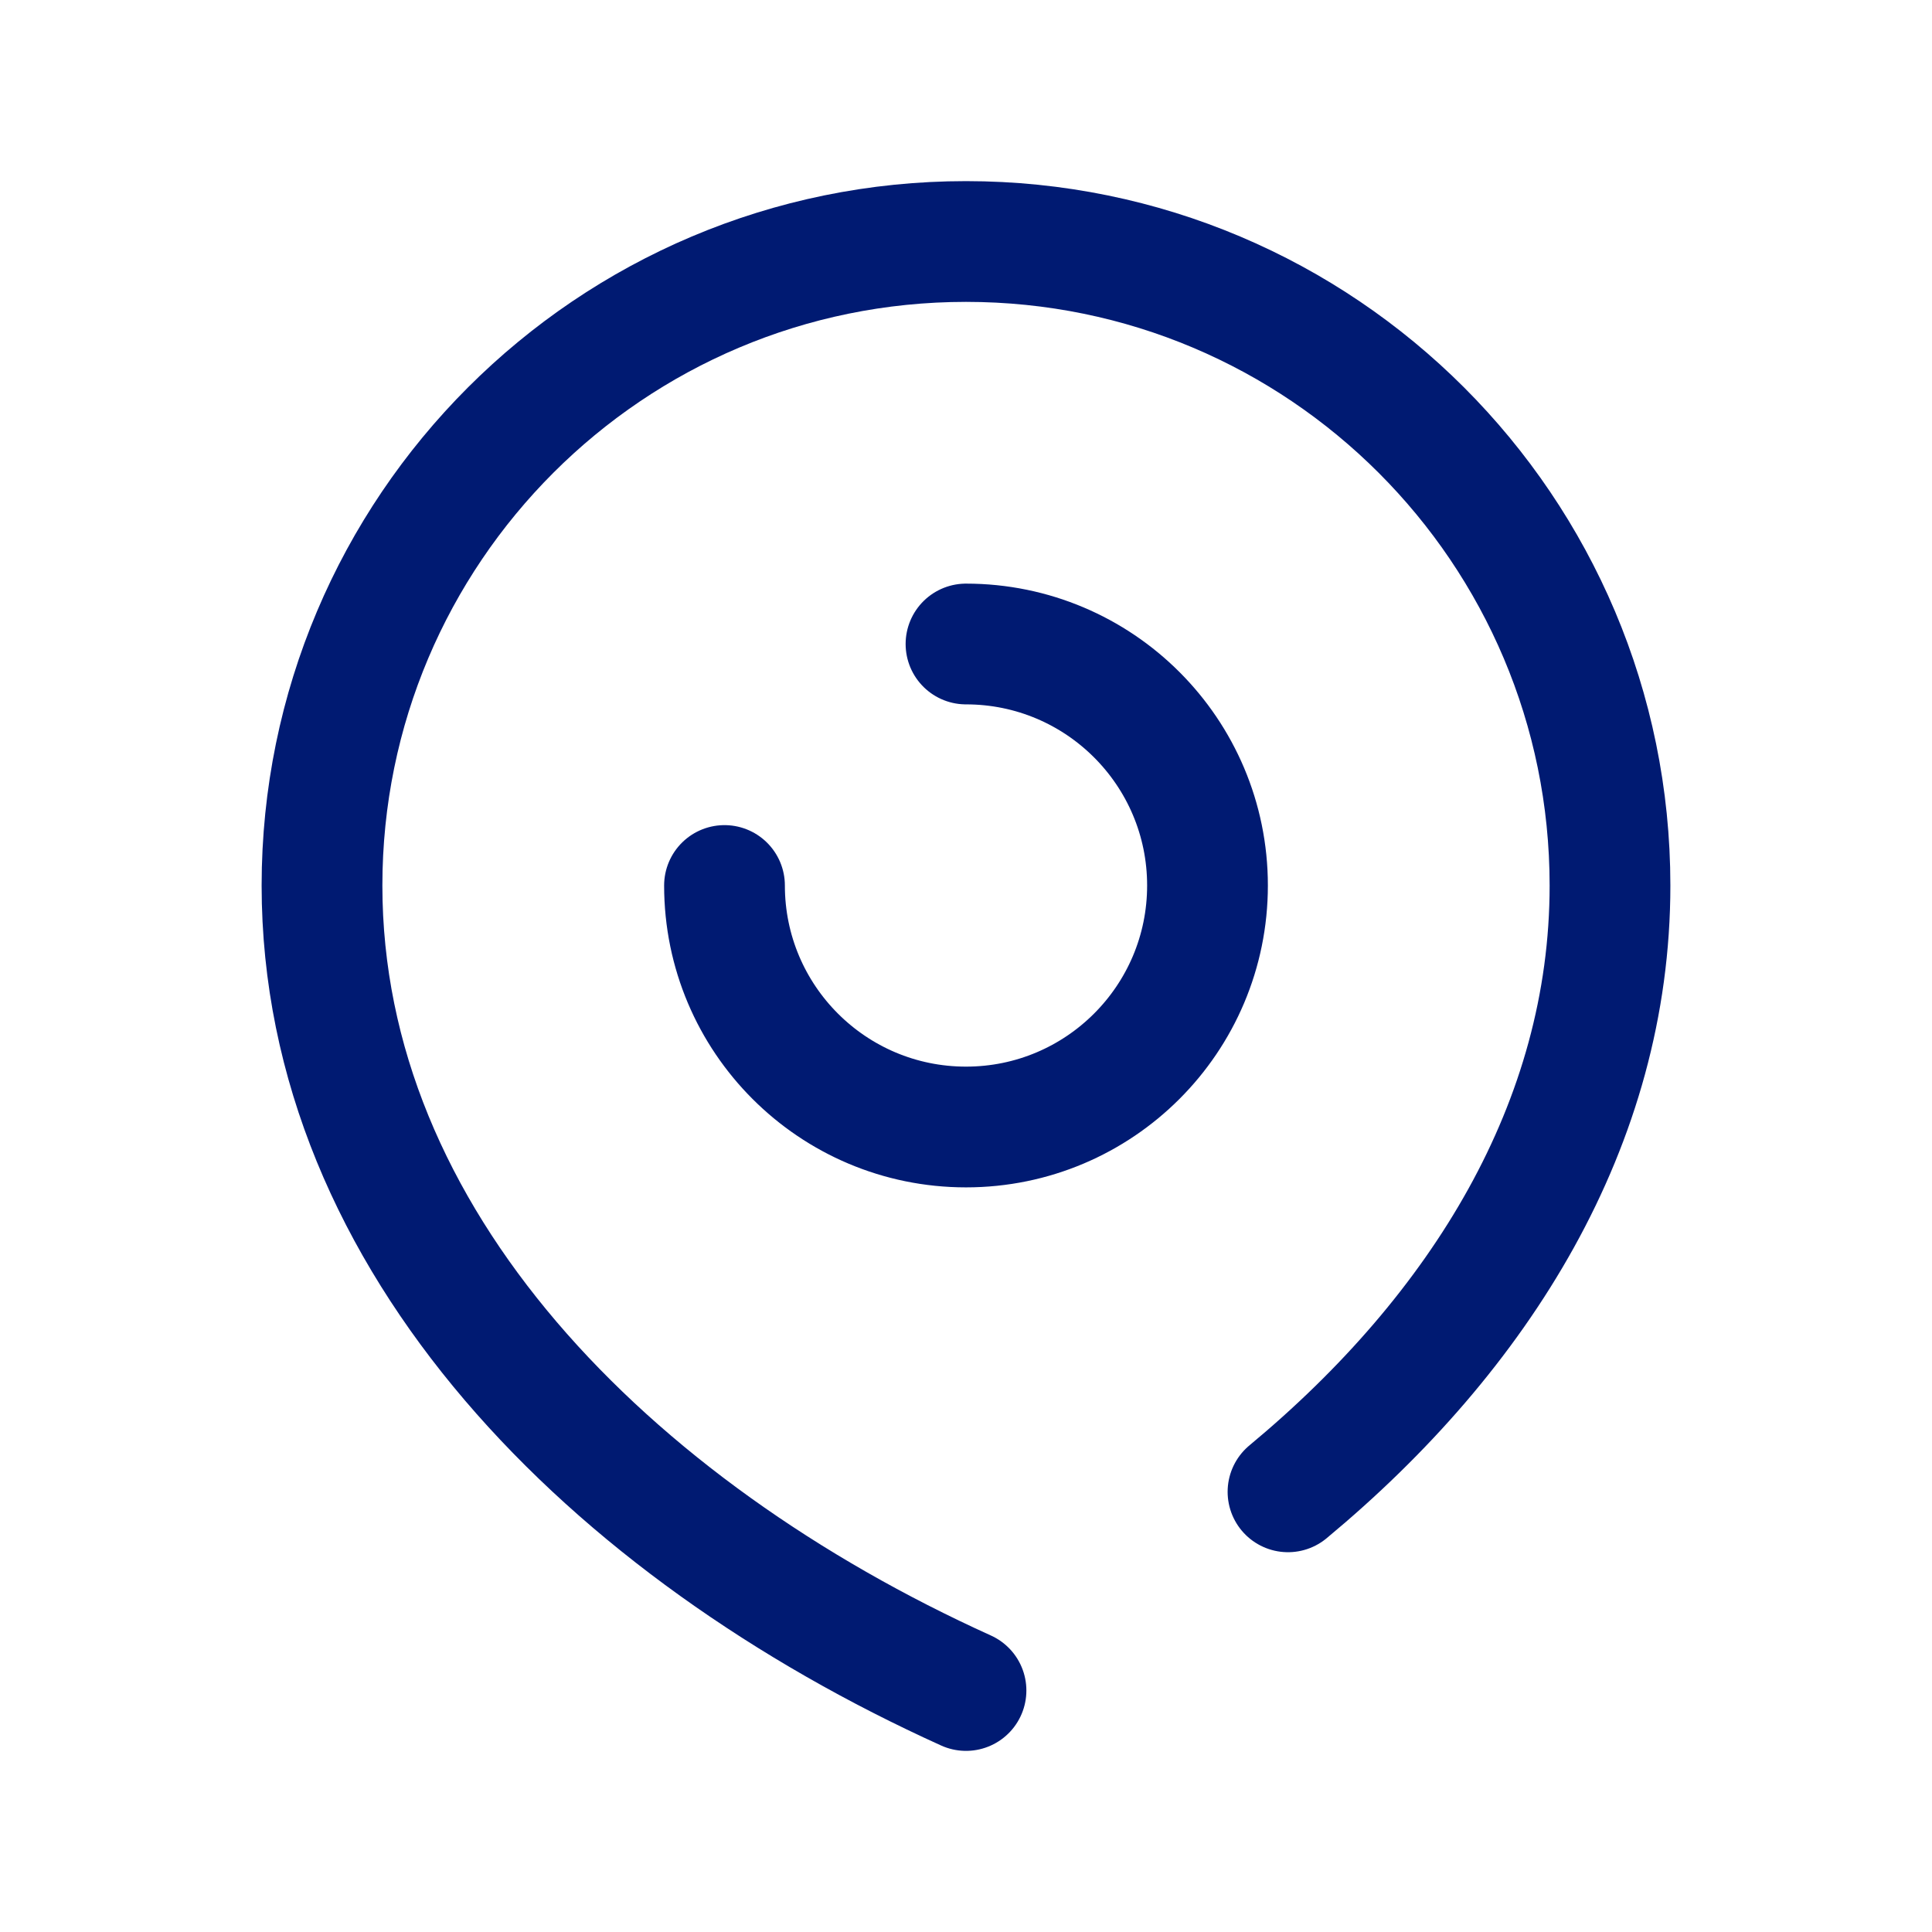
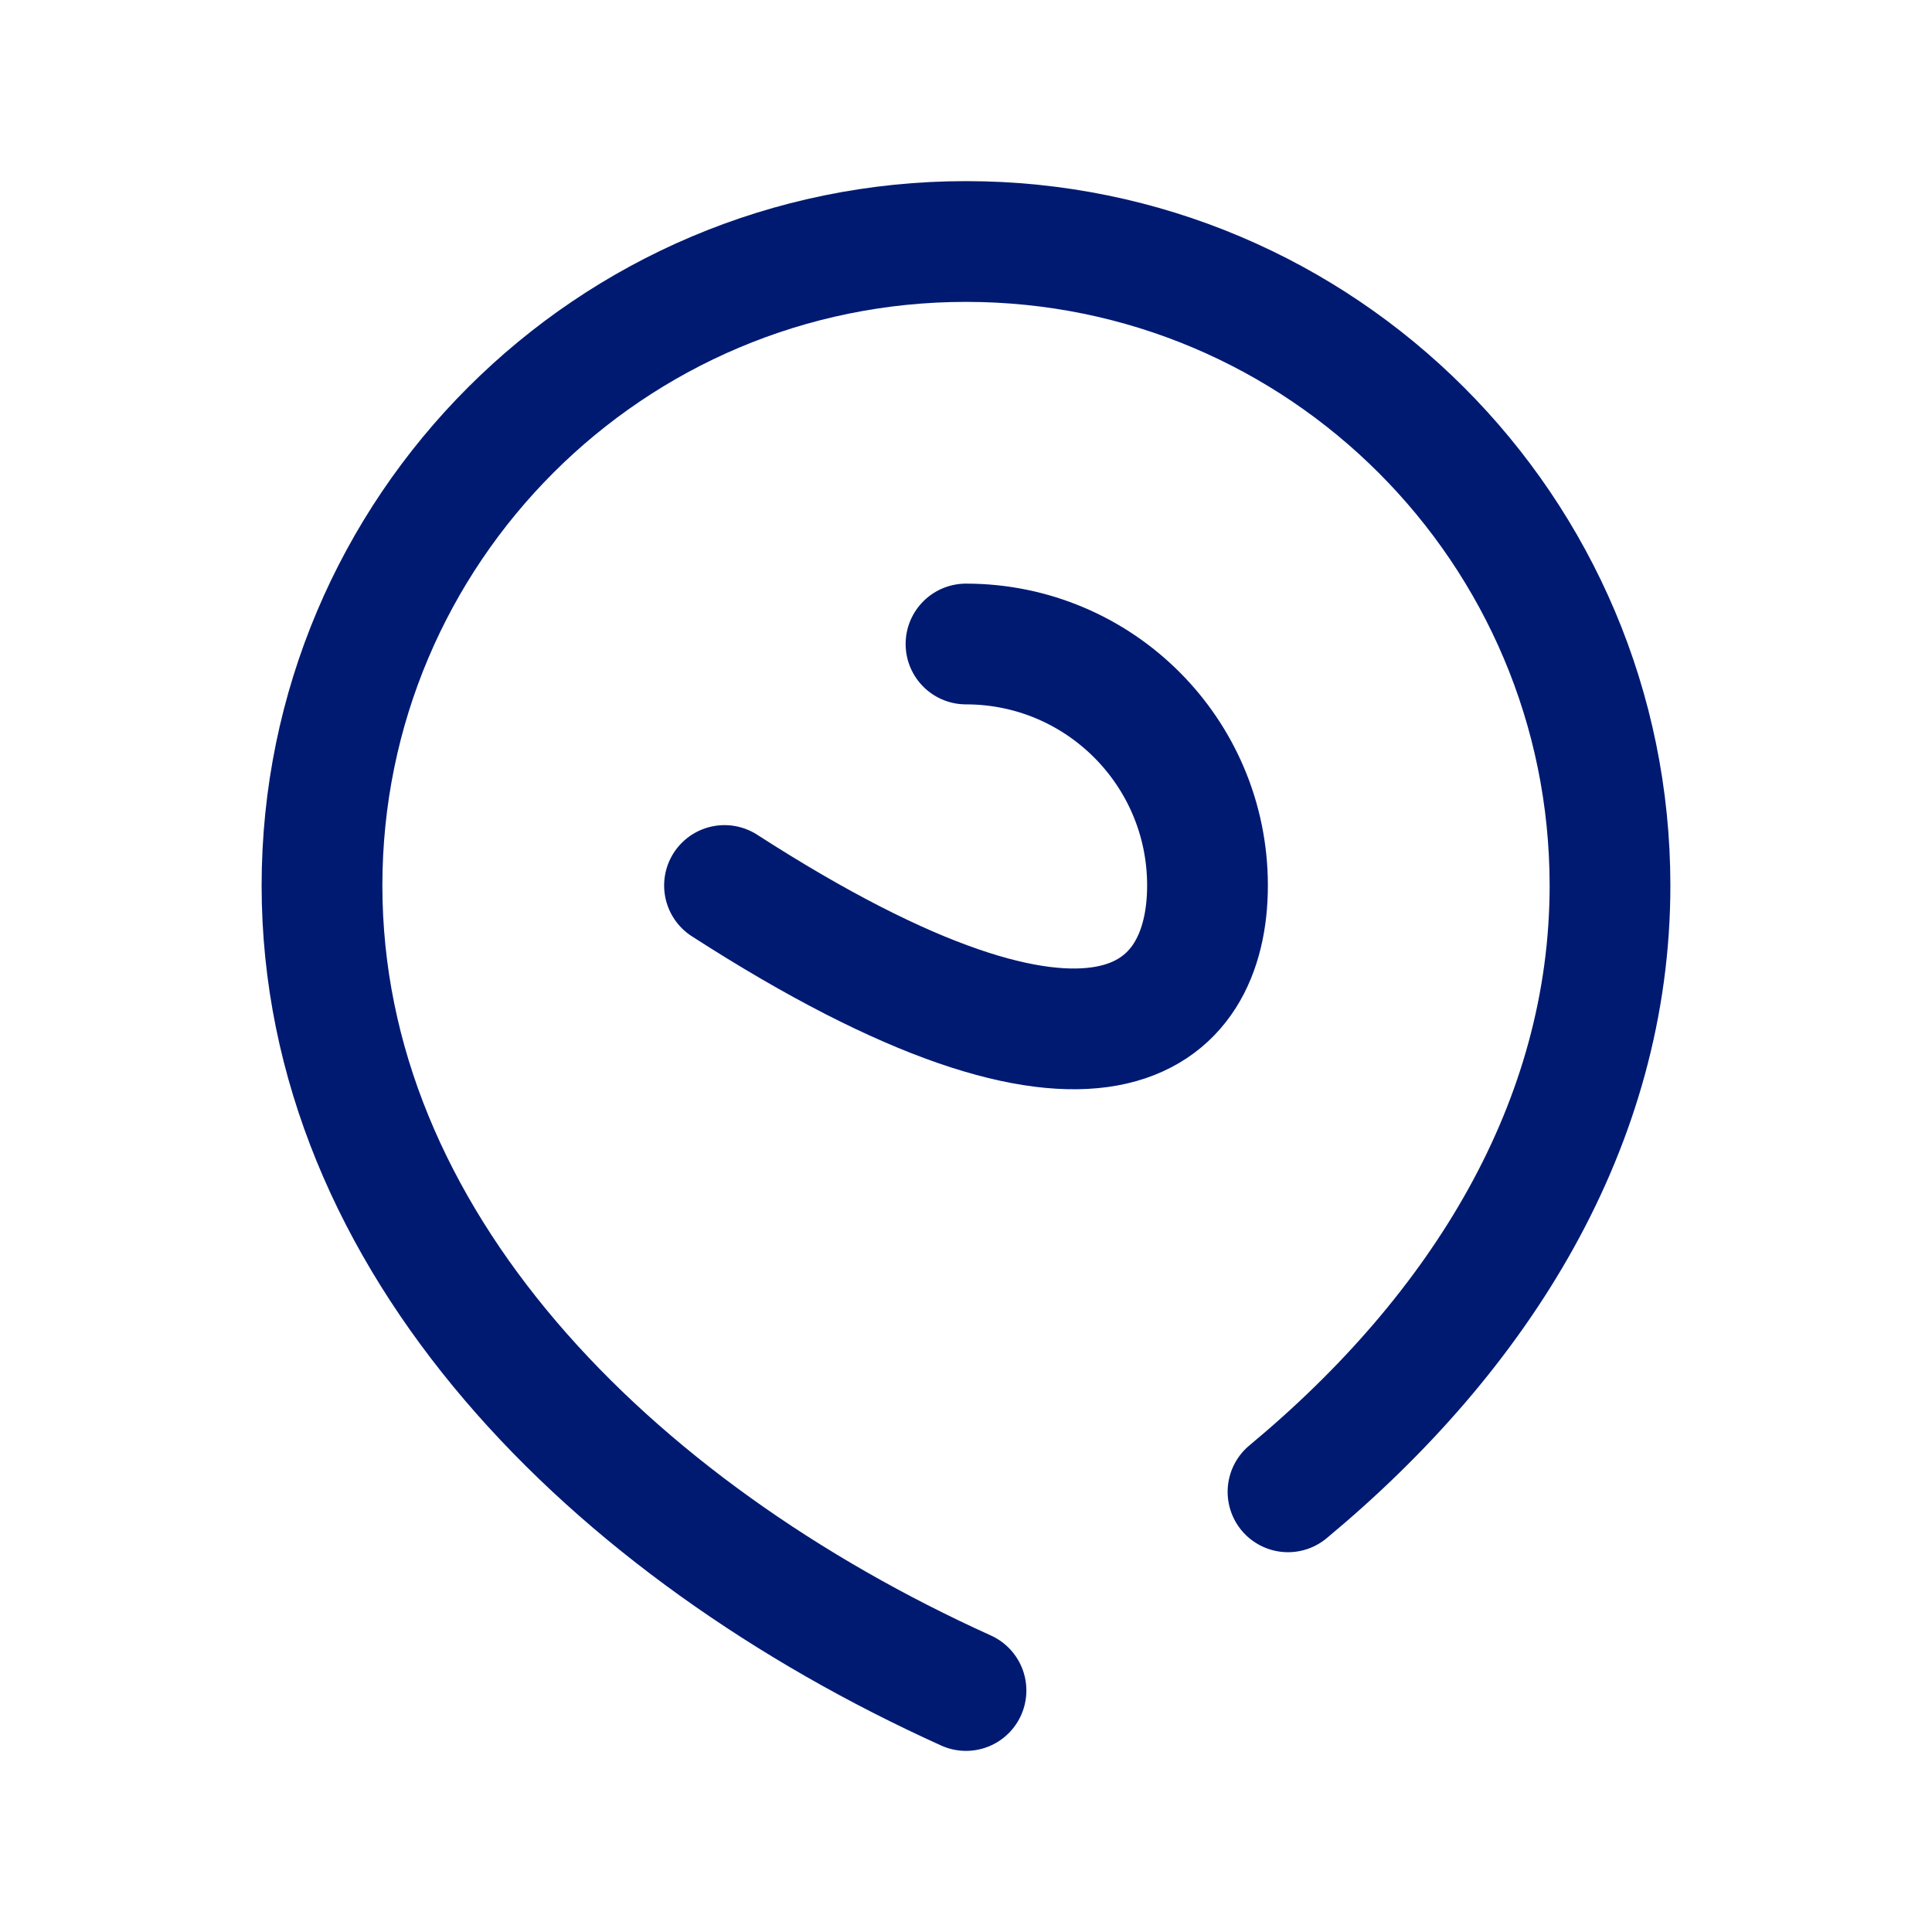
<svg xmlns="http://www.w3.org/2000/svg" width="800px" height="800px" viewBox="0 0 24 24" fill="none">
-   <path d="M12 21C7.582 19 4 15.418 4 11C4 6.582 7.582 3 12 3C16.418 3 20 6.582 20 11C20 13.961 18.391 16.547 16 18.532M9 11C9 12.657 10.343 14 12 14C13.657 14 15 12.657 15 11C15 9.343 13.657 8 12 8" stroke="#001A72" stroke-width="1.5" stroke-linecap="round" stroke-linejoin="round" />
+   <path d="M12 21C7.582 19 4 15.418 4 11C4 6.582 7.582 3 12 3C16.418 3 20 6.582 20 11C20 13.961 18.391 16.547 16 18.532M9 11C13.657 14 15 12.657 15 11C15 9.343 13.657 8 12 8" stroke="#001A72" stroke-width="1.5" stroke-linecap="round" stroke-linejoin="round" />
</svg>